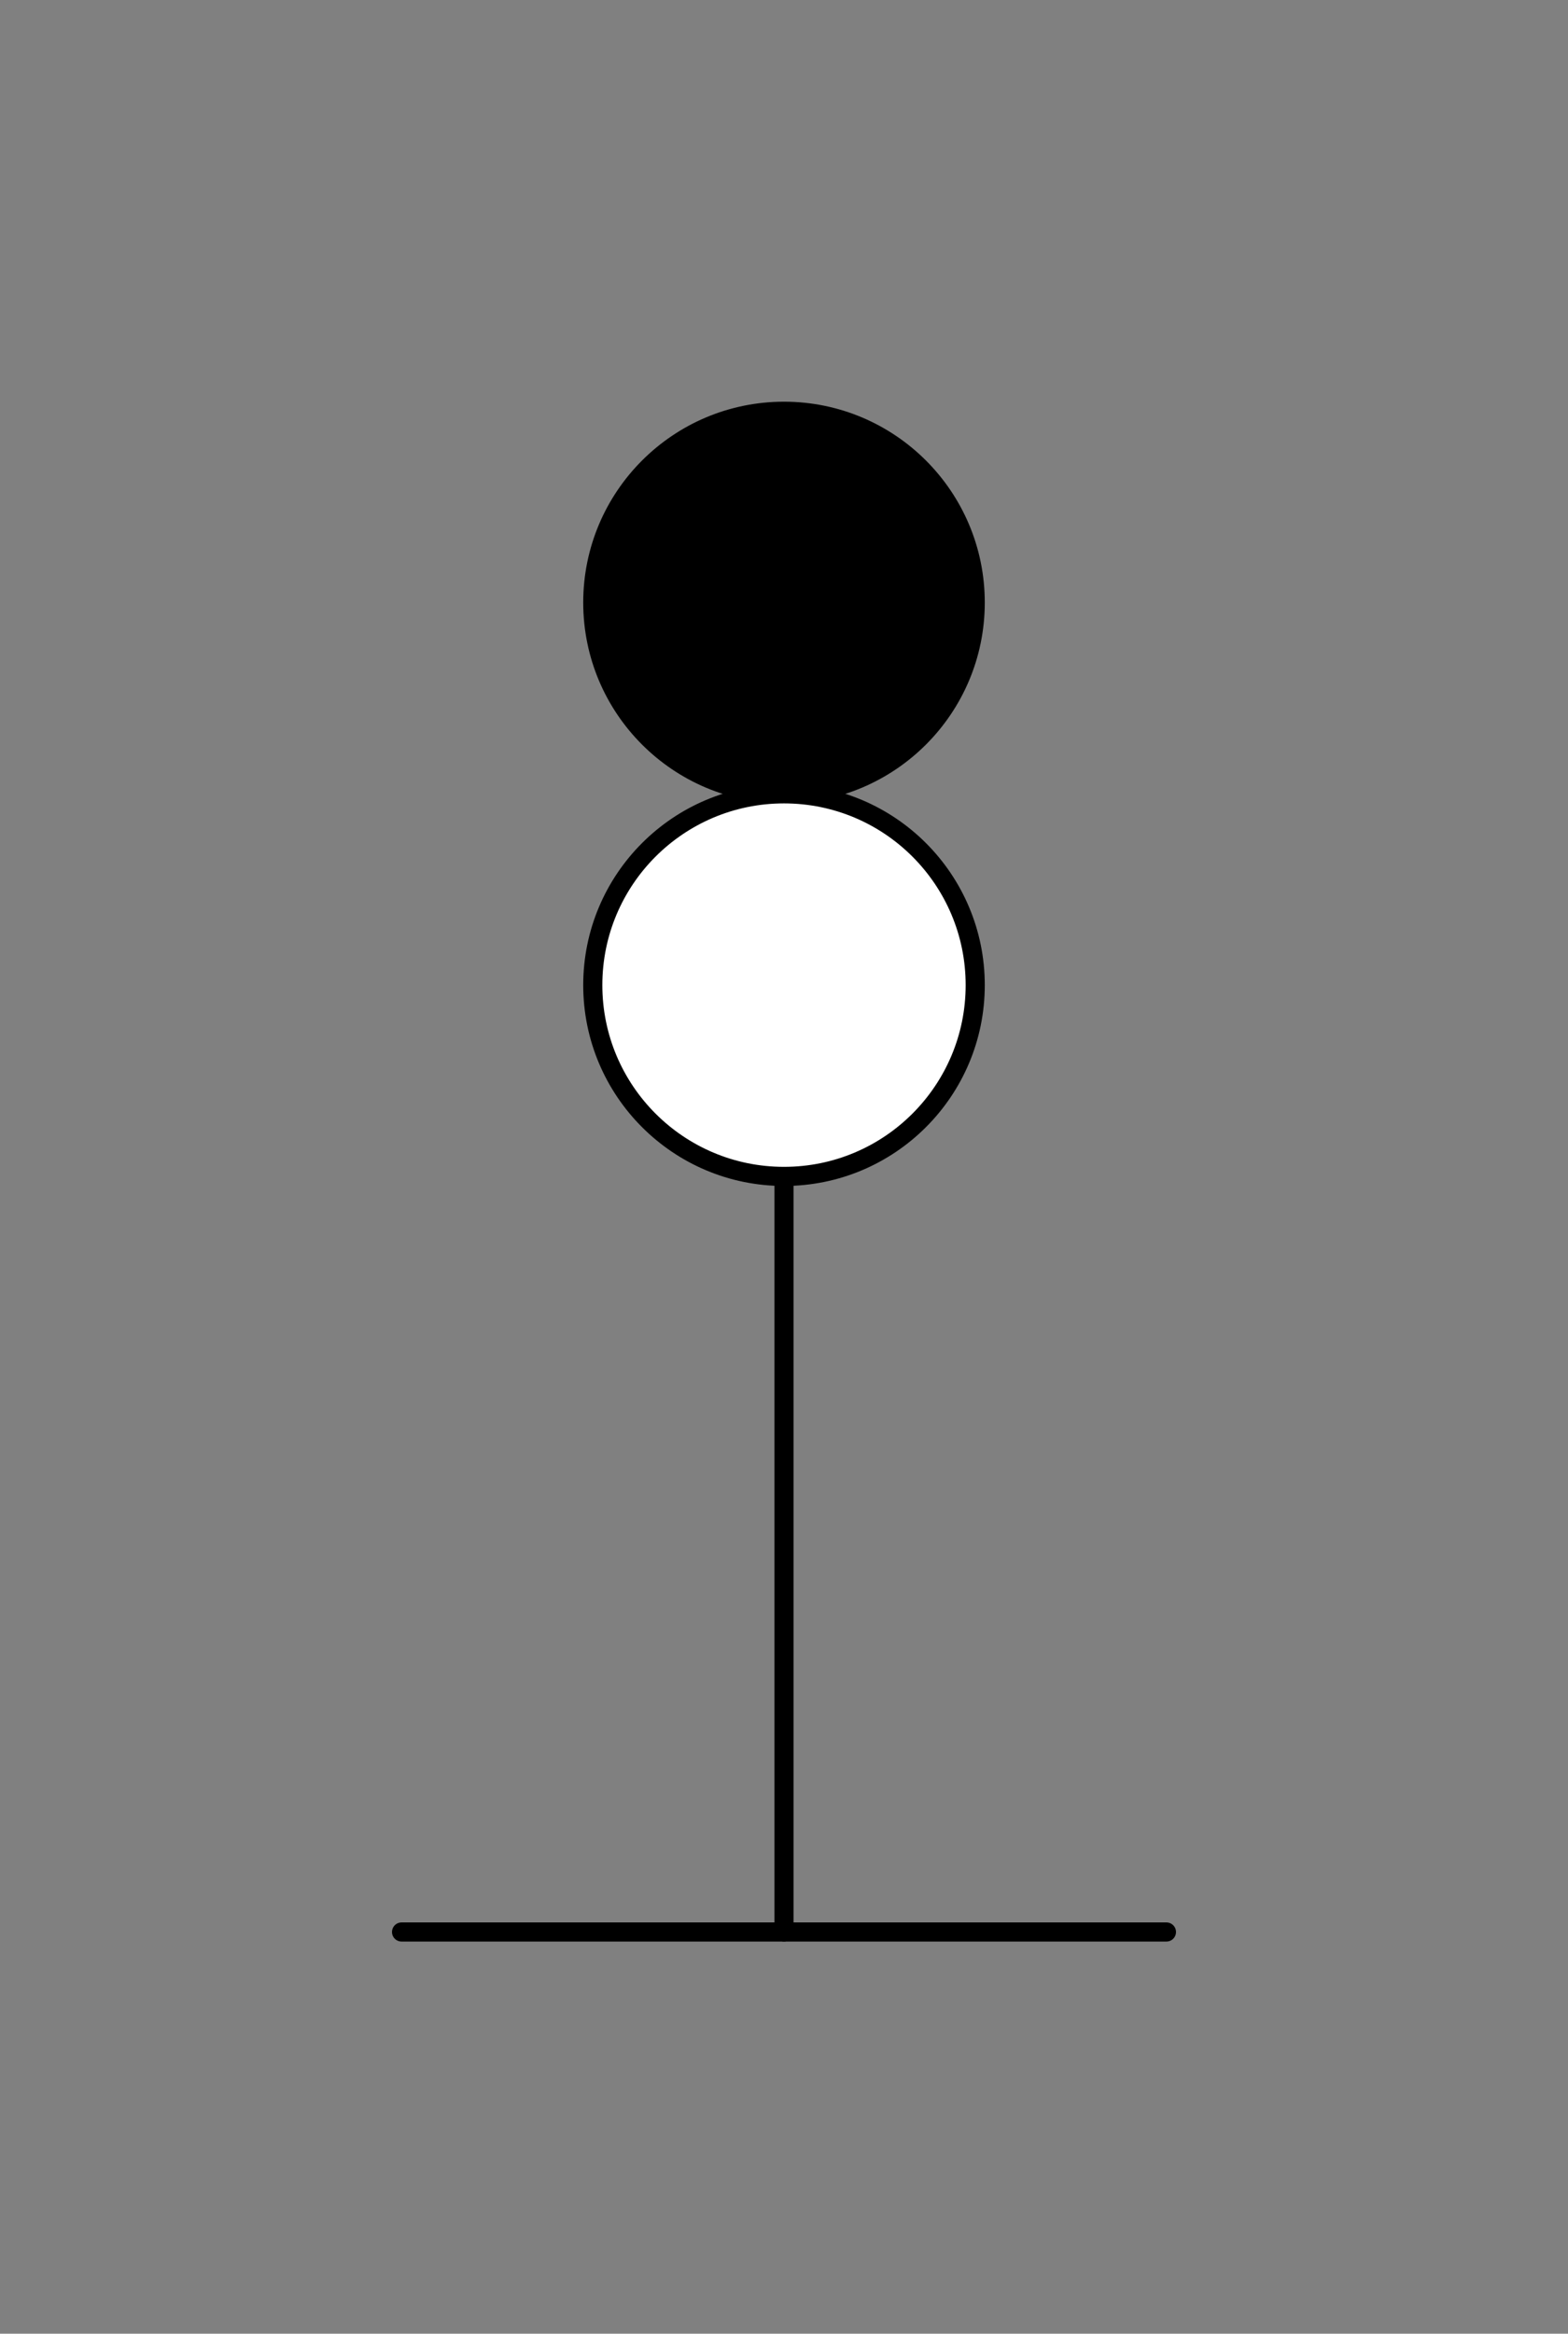
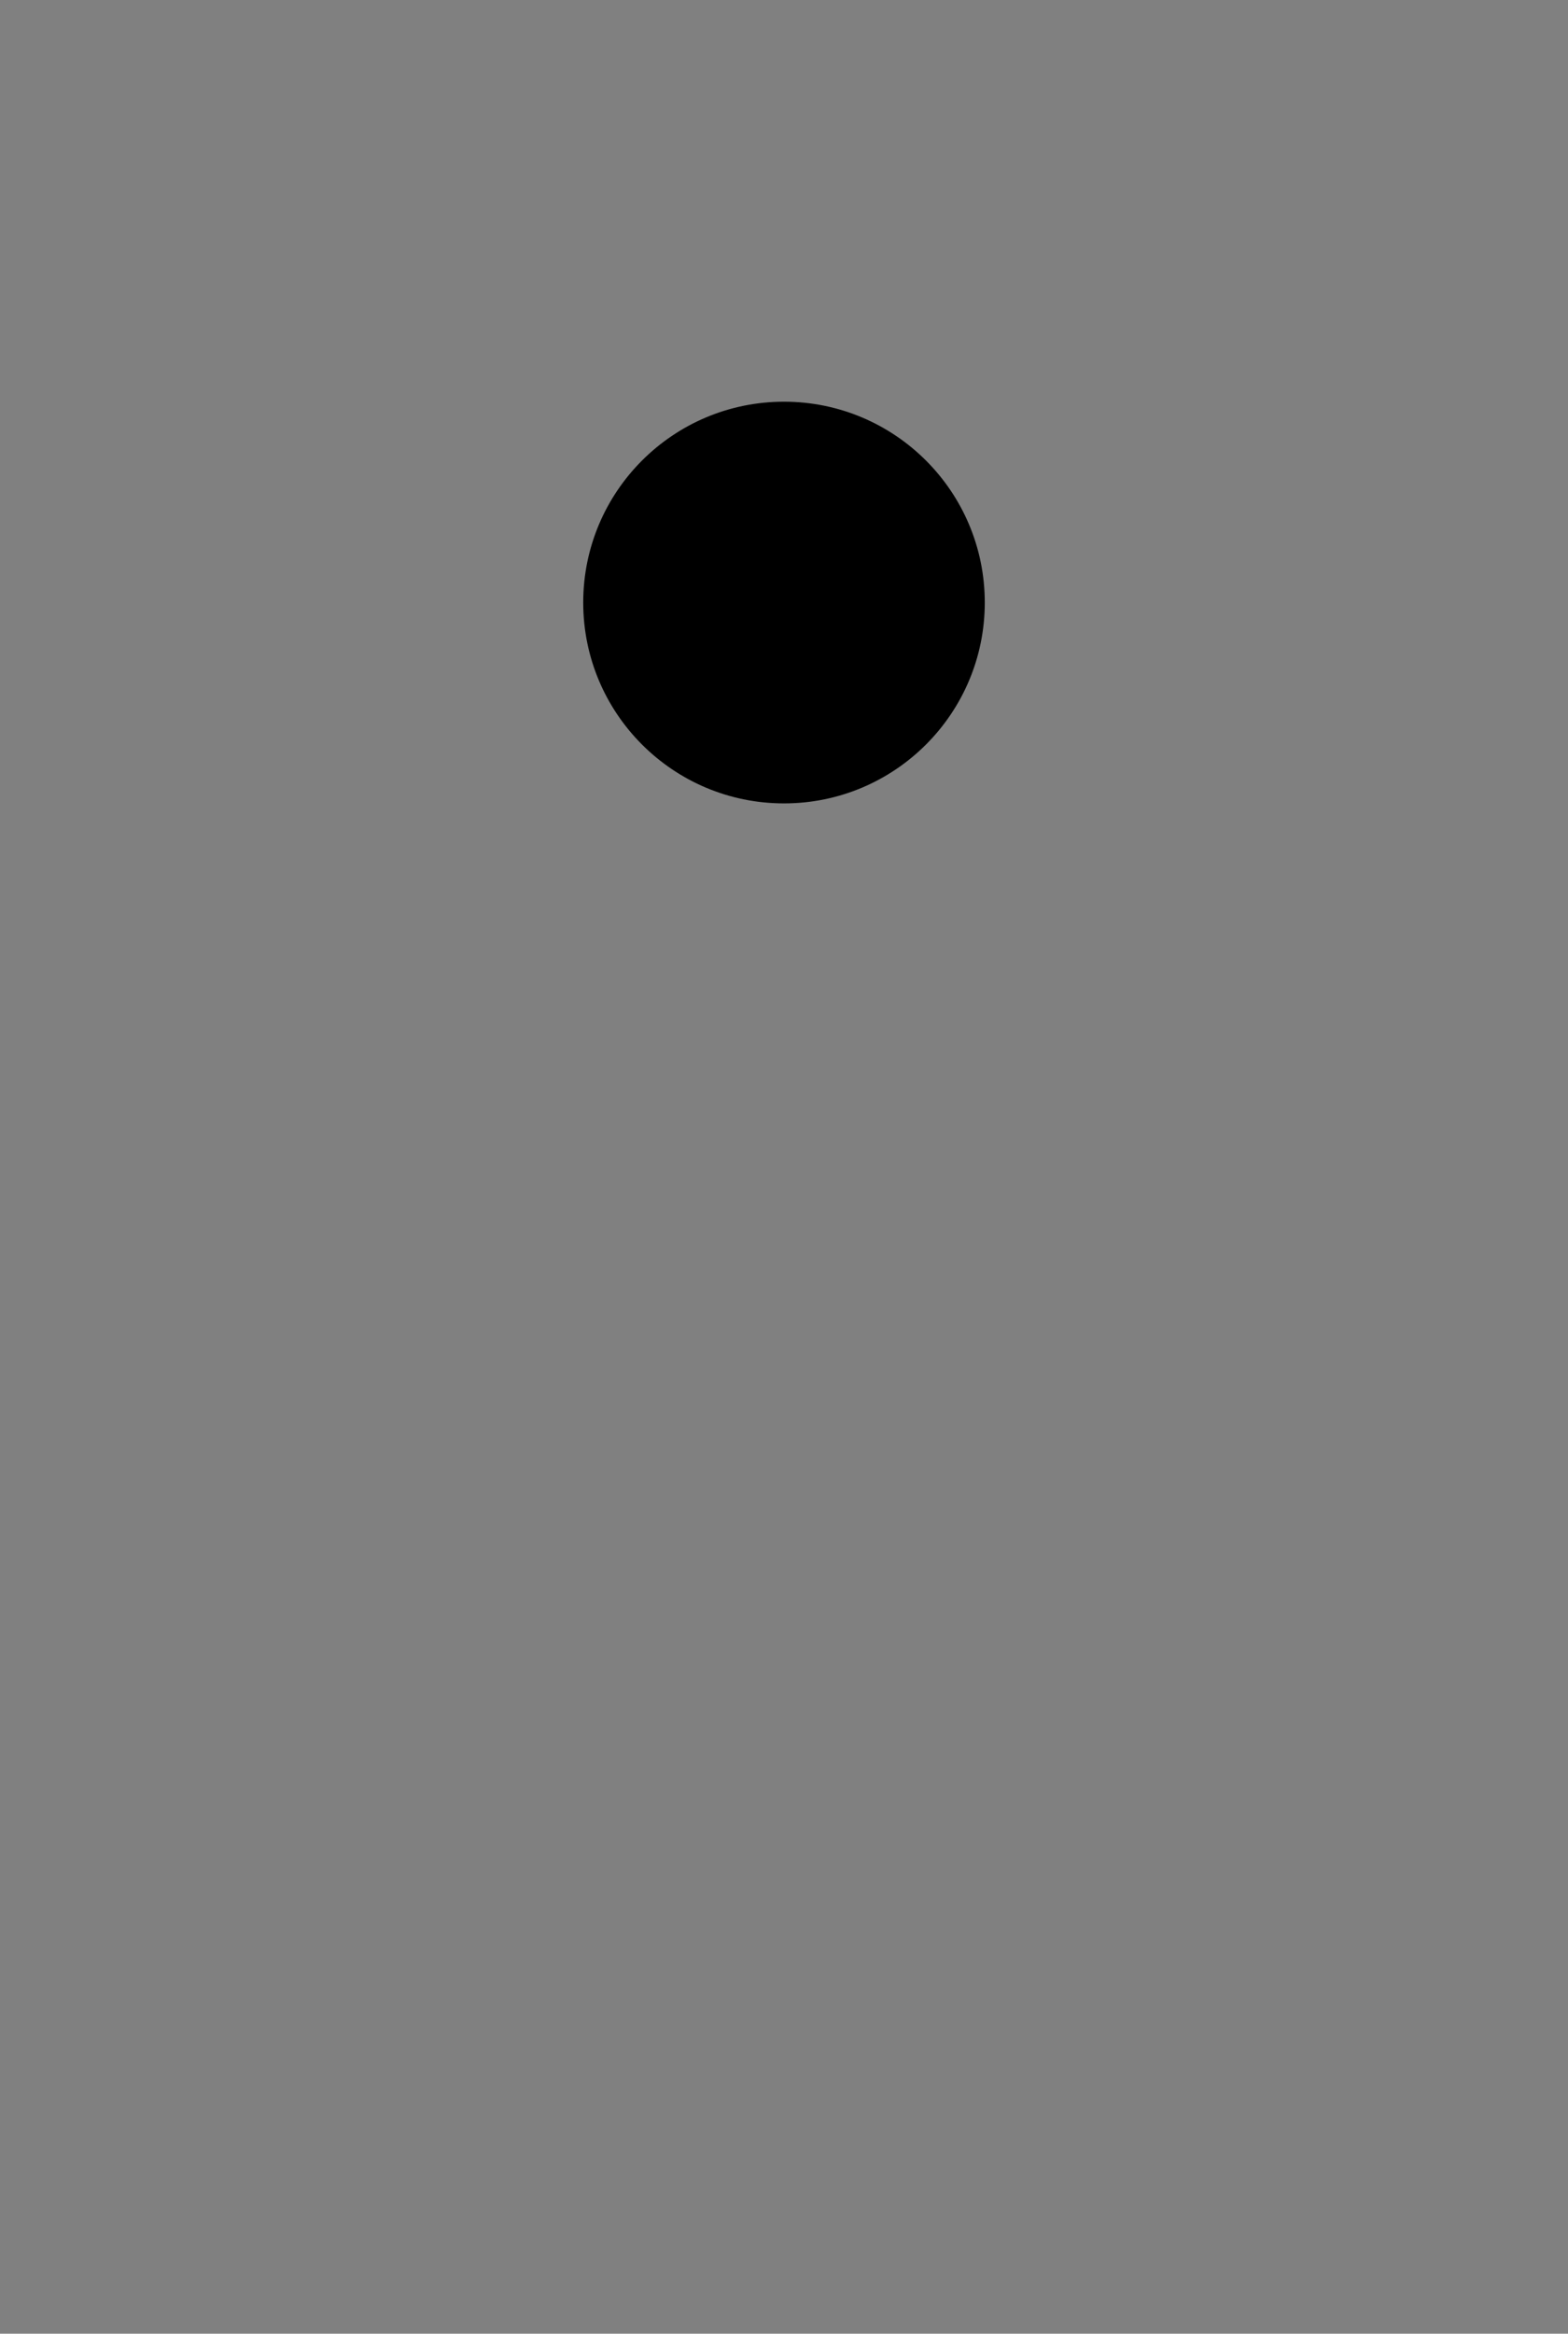
<svg xmlns="http://www.w3.org/2000/svg" viewBox="-10 -10 41 61" fill="#fff" fill-rule="evenodd" stroke="#000" stroke-linecap="round" stroke-linejoin="round" font-family="Roboto" font-size="14" text-anchor="middle">
  <rect x="-10" y="-10" width="41" height="61" fill="#808080" stroke="none" />
  <use href="#A" x=".5" y=".5" />
  <symbol id="A" overflow="visible">
-     <path d="M10 40V9.5" fill="none" stroke-linecap="butt" stroke-width=".5" />
    <circle cx="10" cy="5.25" fill="#000" r="5" stroke-width=".5" />
-     <path d="M0 40h20" fill="none" stroke-linecap="butt" stroke-width=".5" />
-     <circle cx="10" cy="15.25" r="5" stroke-width=".5" />
  </symbol>
</svg>